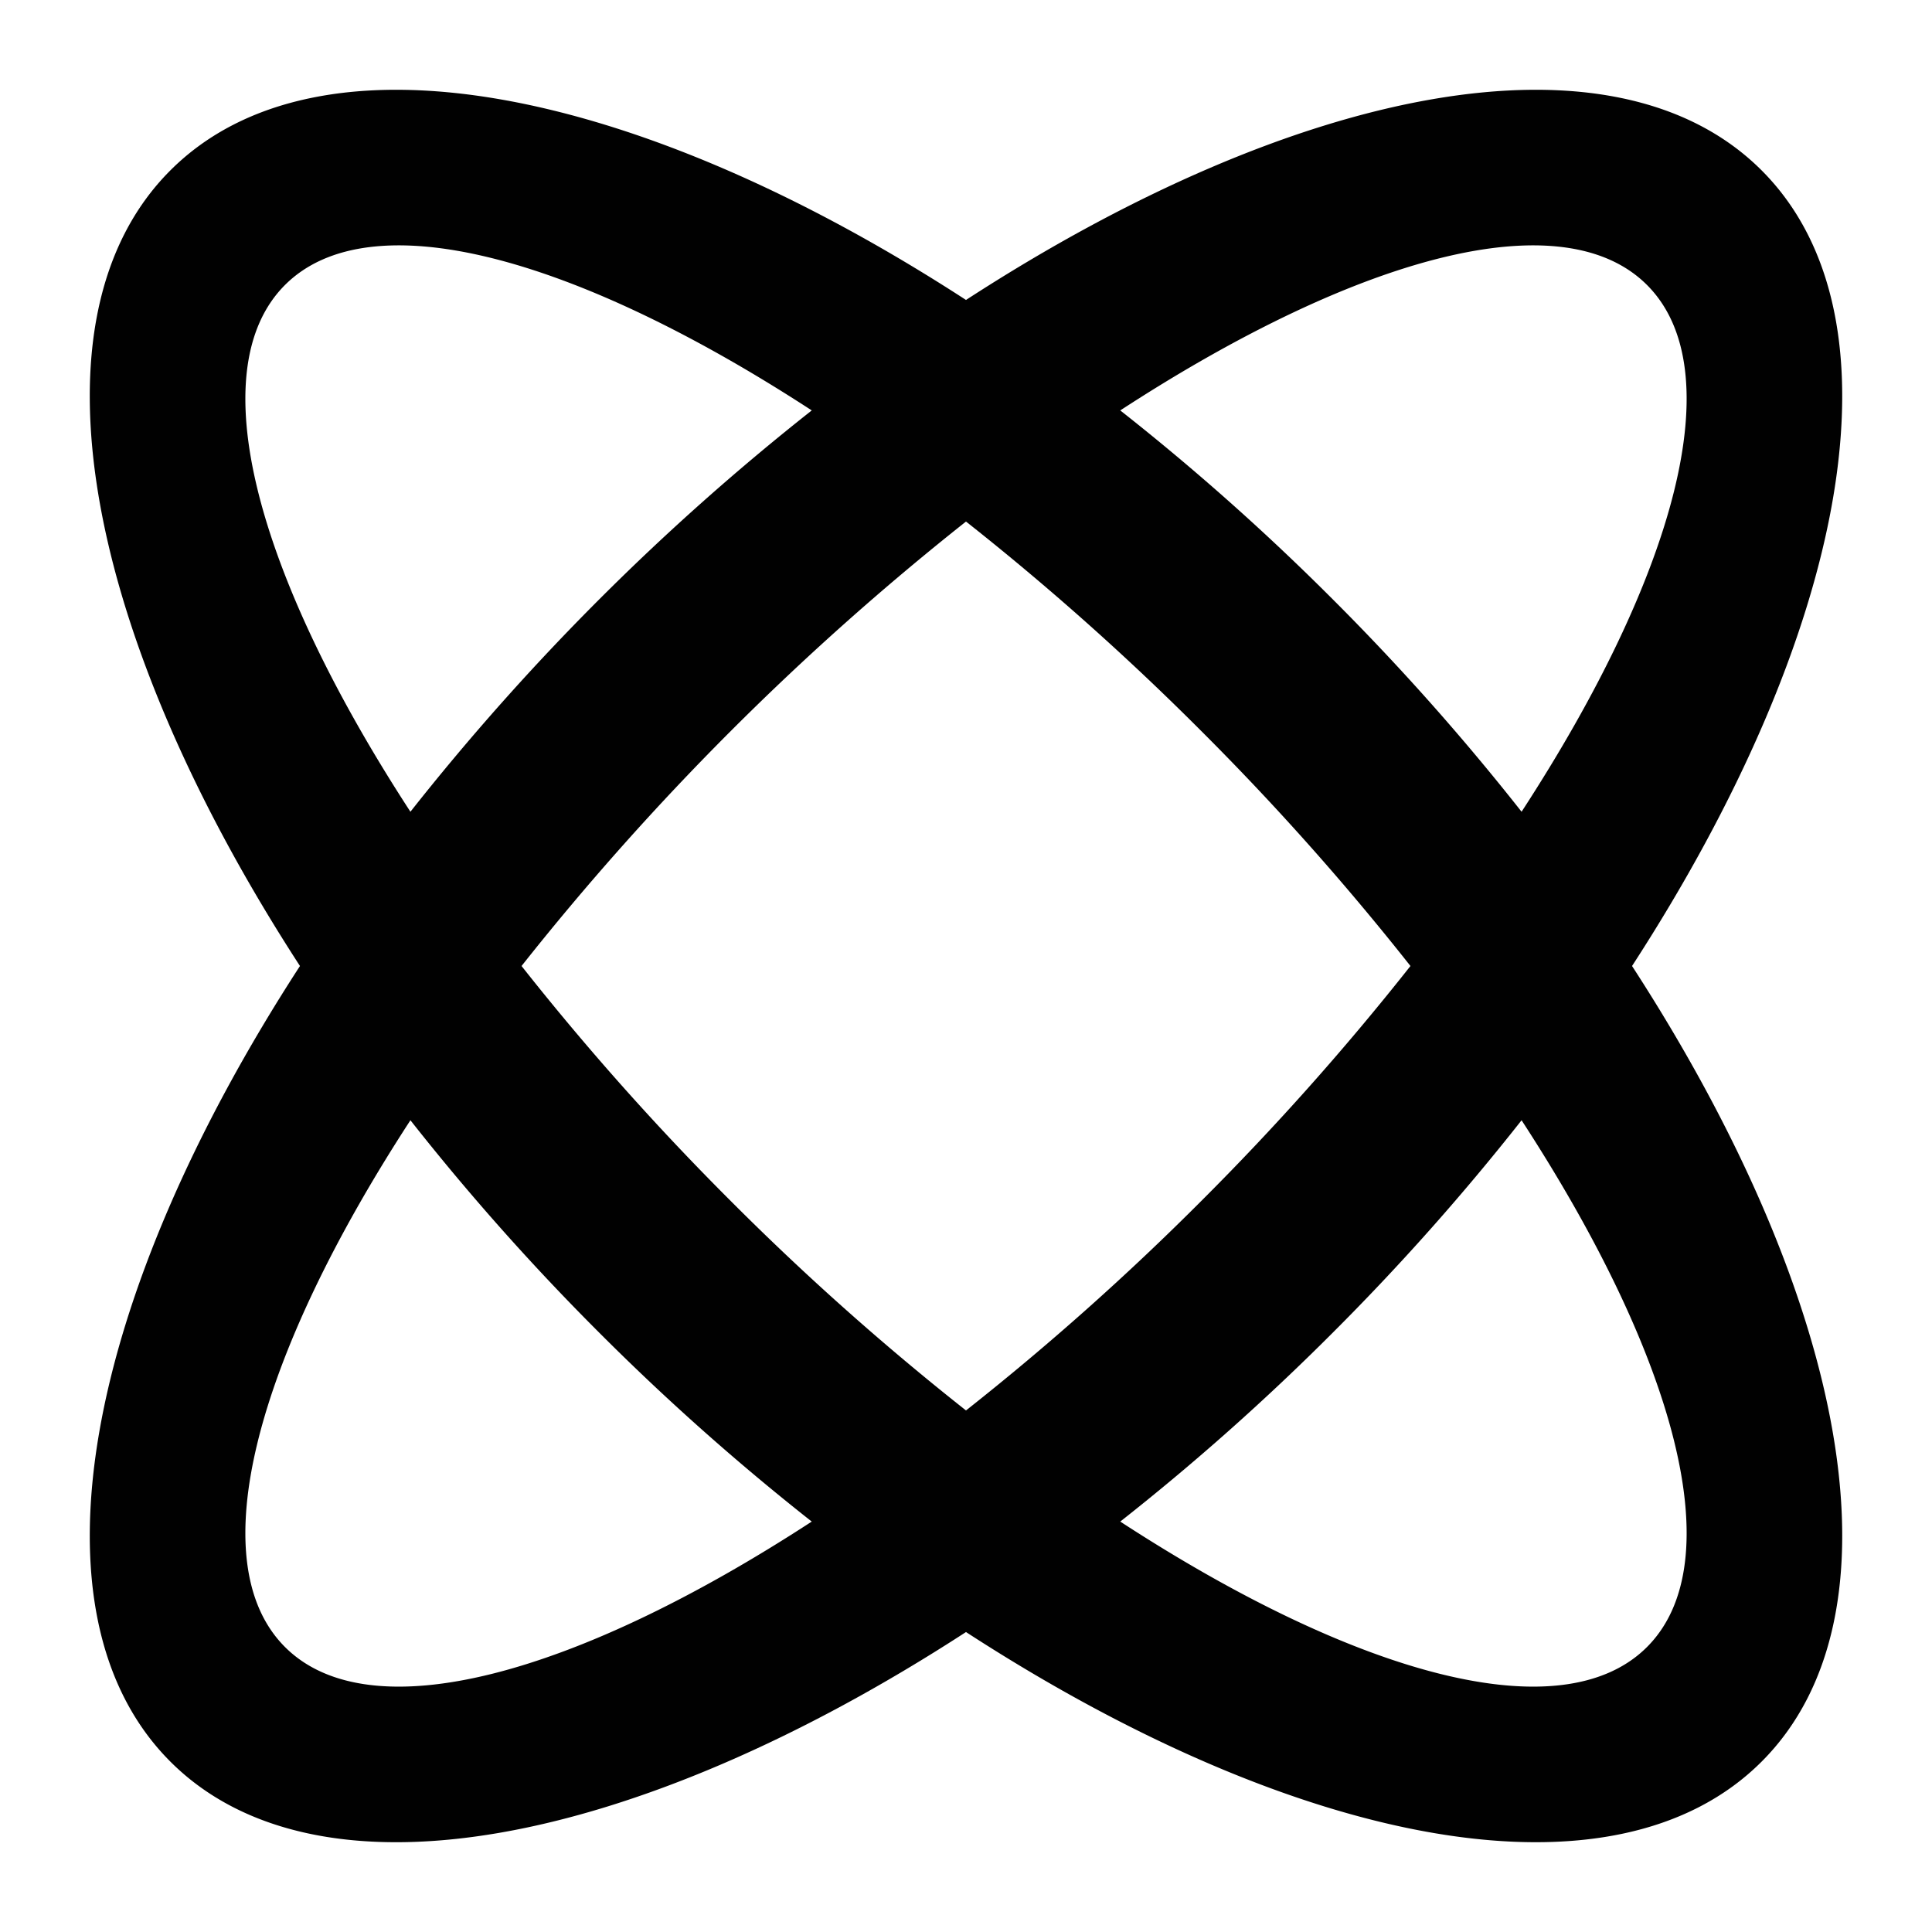
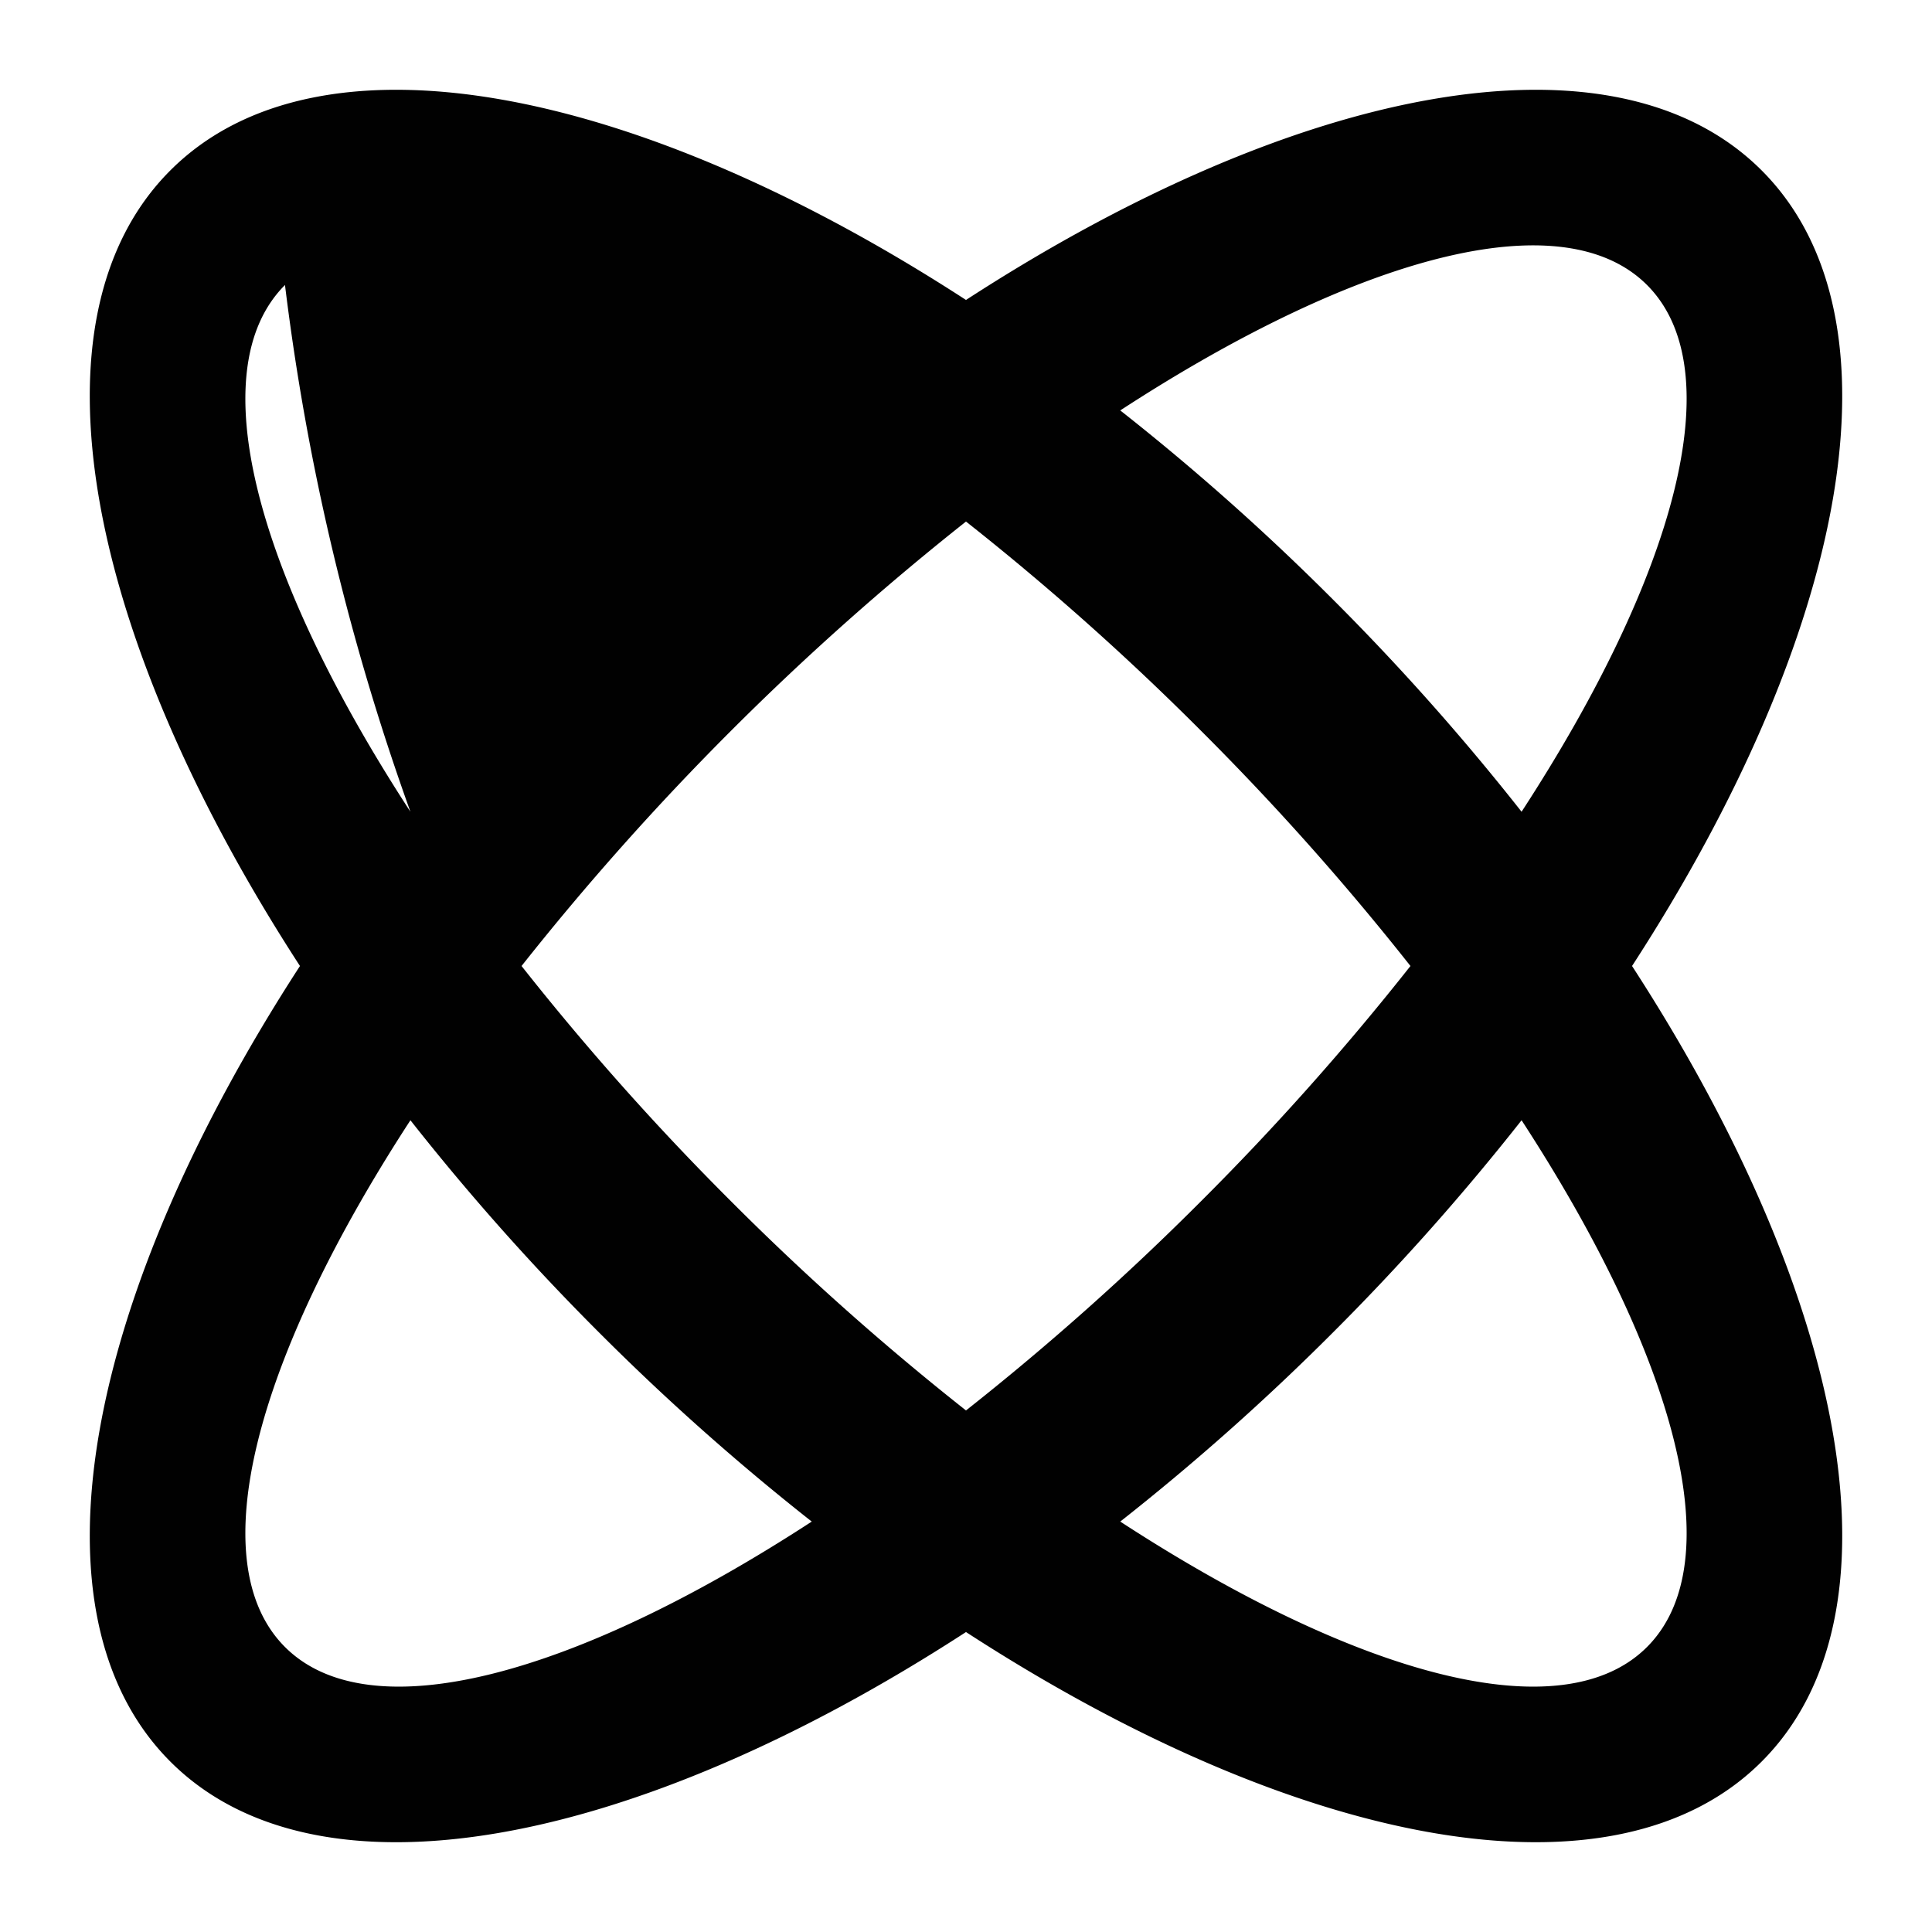
<svg xmlns="http://www.w3.org/2000/svg" id="Layer_1" data-name="Layer 1" viewBox="0 0 1080 1080">
  <defs>
    <style>.cls-1{fill:#010101;}</style>
  </defs>
-   <path class="cls-1" d="M984.76,95.24C902.19,12.68,725.1,47.53,540,167.68,354.9,47.53,177.81,12.68,95.24,95.24S47.53,354.9,167.68,540C47.53,725.1,12.68,902.19,95.24,984.76S354.9,1032.47,540,912.32c185.1,120.15,362.19,155,444.76,72.44S1032.47,725.1,912.32,540C1032.47,354.9,1067.32,177.81,984.76,95.24Zm-64.07,64.07c47.48,47.49,16.11,162.05-70.12,294.46A1337.07,1337.07,0,0,0,745,335,1337.07,1337.07,0,0,0,626.23,229.43C758.64,143.2,873.2,111.83,920.69,159.31ZM788.45,540a1491.15,1491.15,0,0,1-117,131.42A1492.58,1492.58,0,0,1,540,788.45a1491.15,1491.15,0,0,1-131.42-117A1492.58,1492.58,0,0,1,291.55,540,1521.69,1521.69,0,0,1,540,291.55a1492.58,1492.58,0,0,1,131.42,117A1491.15,1491.15,0,0,1,788.45,540ZM159.31,159.31c47.49-47.48,162.05-16.11,294.46,70.12A1354.72,1354.72,0,0,0,229.43,453.77C143.2,321.36,111.83,206.8,159.31,159.31Zm0,761.38c-47.48-47.49-16.11-162.05,70.12-294.46A1337.07,1337.07,0,0,0,335,745,1337.07,1337.07,0,0,0,453.77,850.57C321.36,936.8,206.8,968.17,159.31,920.69Zm761.38,0c-47.49,47.48-162.05,16.11-294.46-70.12A1337.07,1337.07,0,0,0,745,745,1337.07,1337.07,0,0,0,850.57,626.23C936.8,758.64,968.17,873.2,920.69,920.69Z" />
+   <path class="cls-1" d="M984.76,95.24C902.19,12.68,725.1,47.53,540,167.68,354.9,47.53,177.81,12.68,95.24,95.24S47.53,354.9,167.68,540C47.53,725.1,12.68,902.19,95.24,984.76S354.9,1032.47,540,912.32c185.1,120.15,362.19,155,444.76,72.44S1032.47,725.1,912.32,540C1032.47,354.9,1067.32,177.81,984.76,95.24Zm-64.07,64.07c47.48,47.49,16.11,162.05-70.12,294.46A1337.07,1337.07,0,0,0,745,335,1337.07,1337.07,0,0,0,626.23,229.43C758.64,143.2,873.2,111.83,920.69,159.31ZM788.45,540a1491.15,1491.15,0,0,1-117,131.42A1492.58,1492.58,0,0,1,540,788.45a1491.15,1491.15,0,0,1-131.42-117A1492.58,1492.58,0,0,1,291.55,540,1521.69,1521.69,0,0,1,540,291.55a1492.58,1492.58,0,0,1,131.42,117A1491.15,1491.15,0,0,1,788.45,540ZM159.31,159.31A1354.72,1354.72,0,0,0,229.43,453.77C143.2,321.36,111.83,206.8,159.31,159.31Zm0,761.38c-47.48-47.49-16.11-162.05,70.12-294.46A1337.07,1337.07,0,0,0,335,745,1337.07,1337.07,0,0,0,453.77,850.57C321.36,936.8,206.8,968.17,159.31,920.69Zm761.38,0c-47.49,47.48-162.05,16.11-294.46-70.12A1337.07,1337.07,0,0,0,745,745,1337.07,1337.07,0,0,0,850.57,626.23C936.8,758.64,968.17,873.2,920.69,920.69Z" />
</svg>